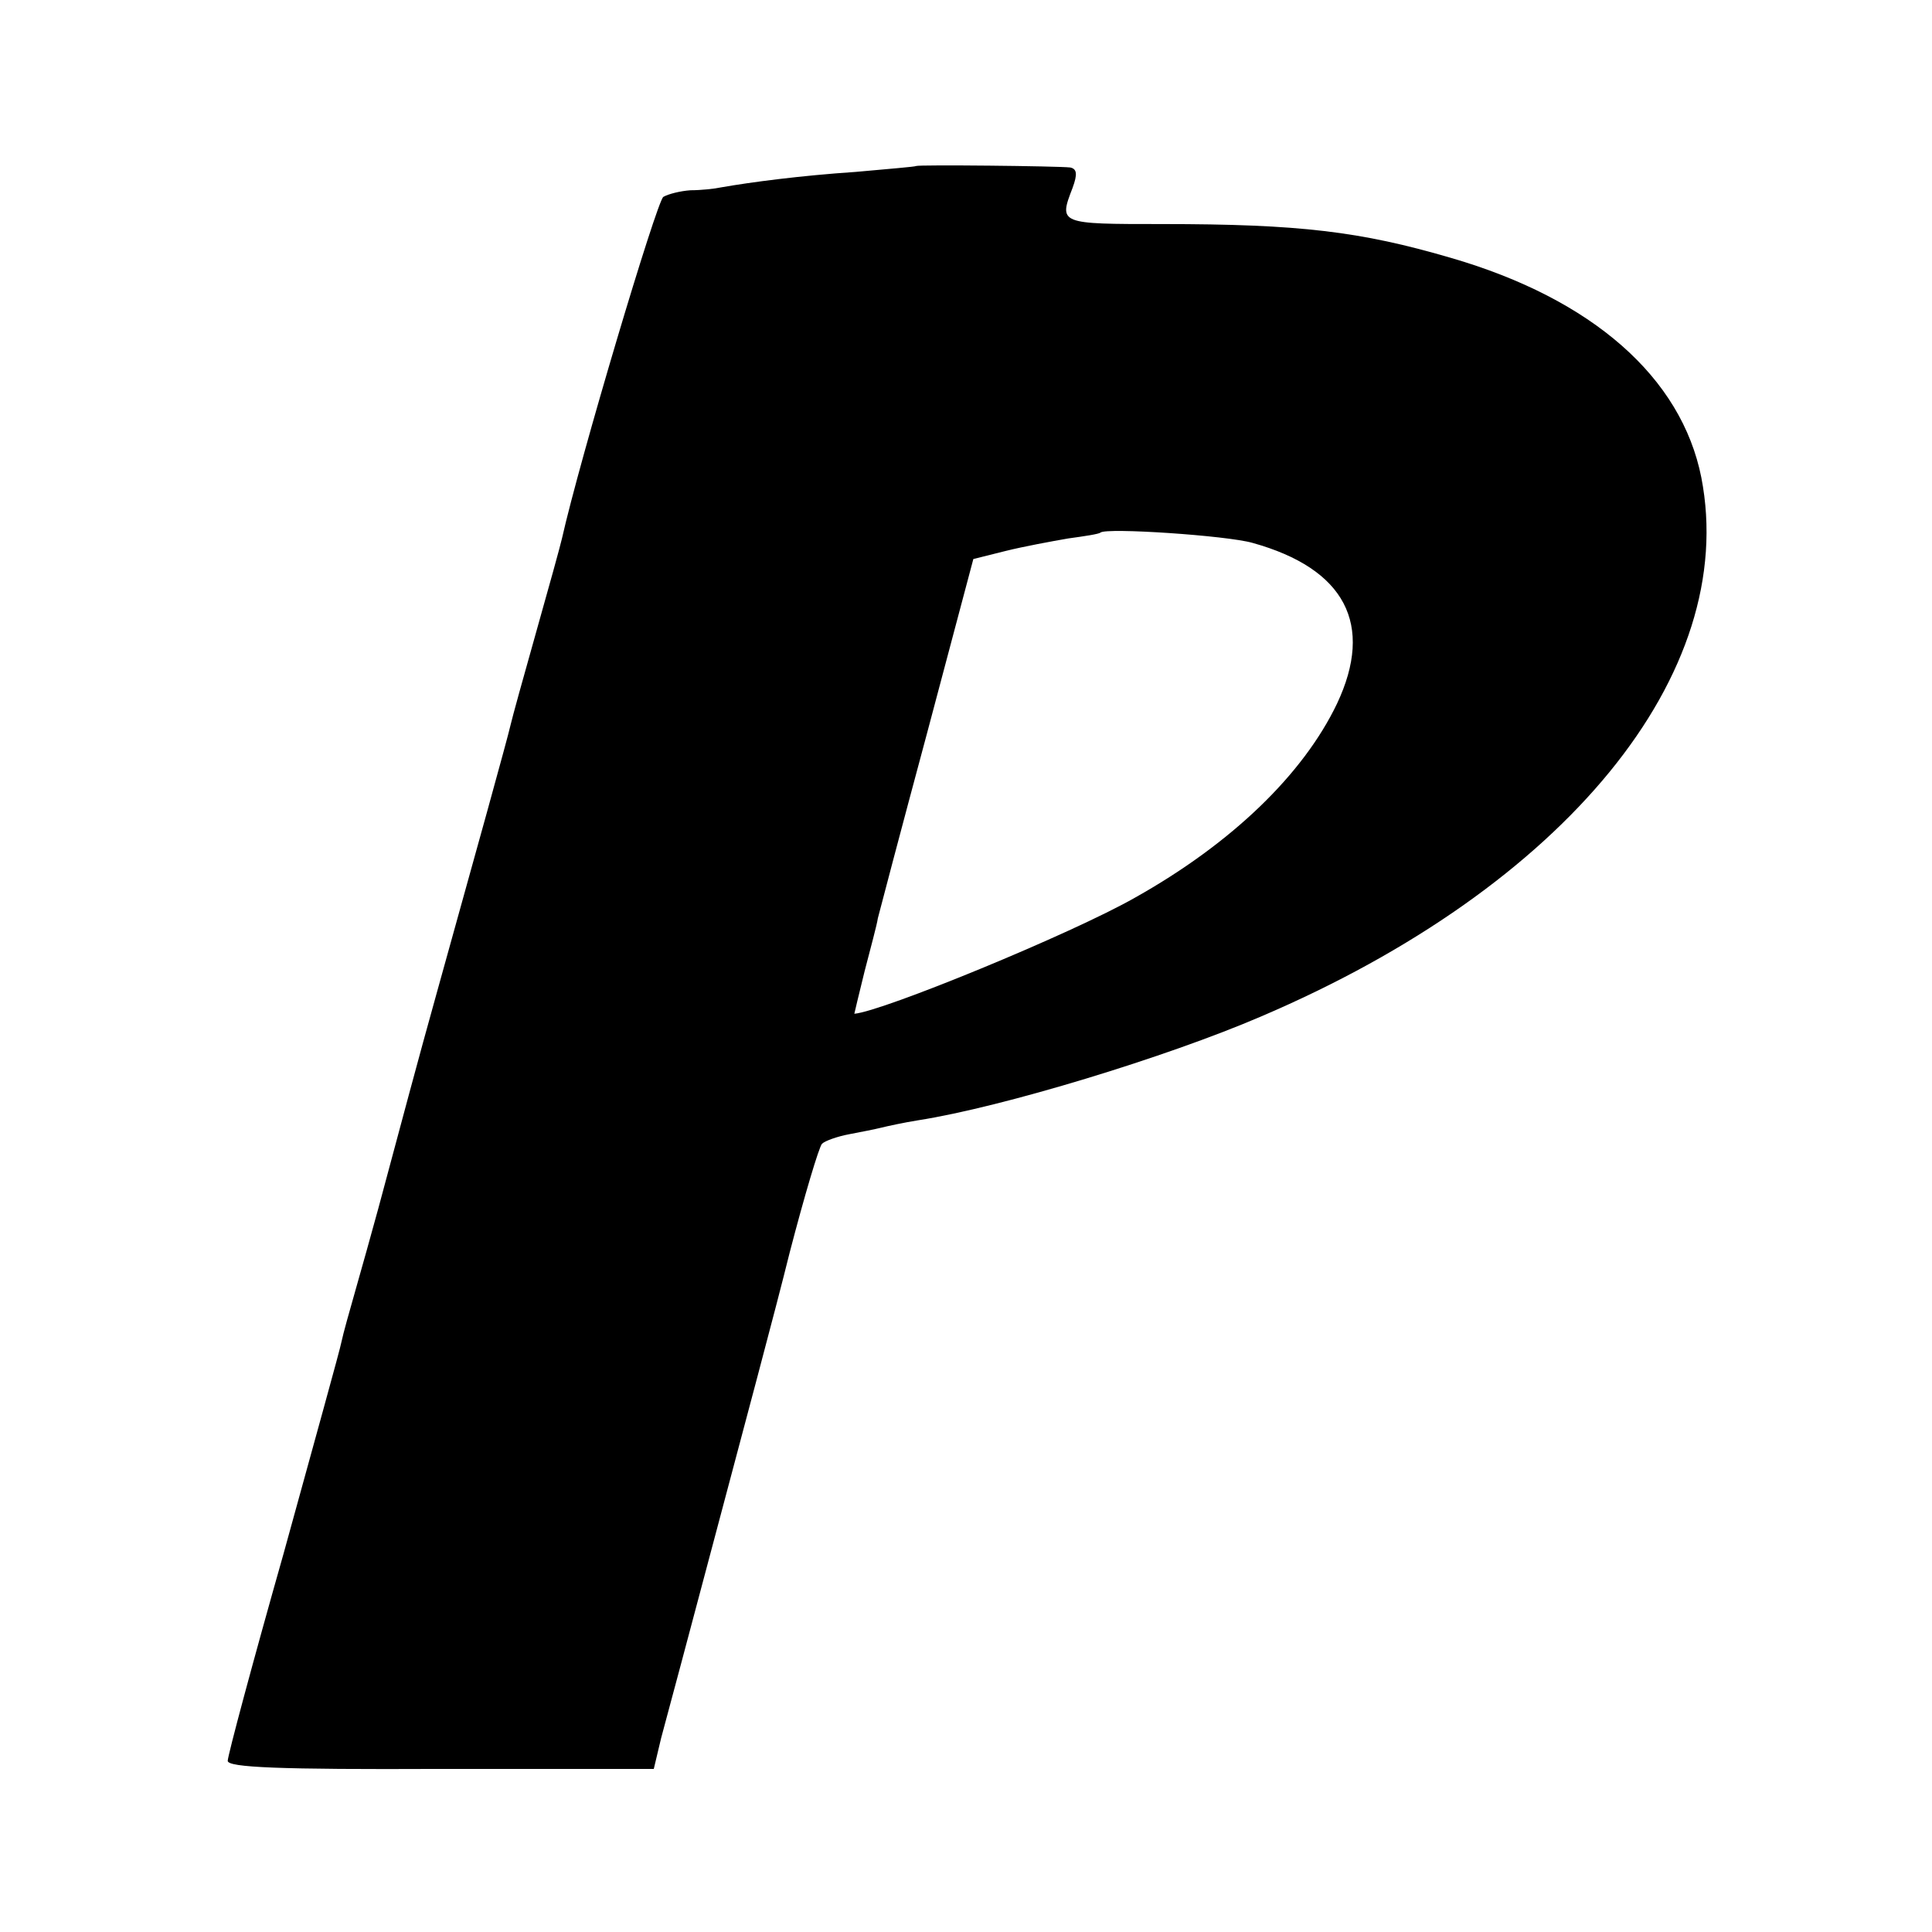
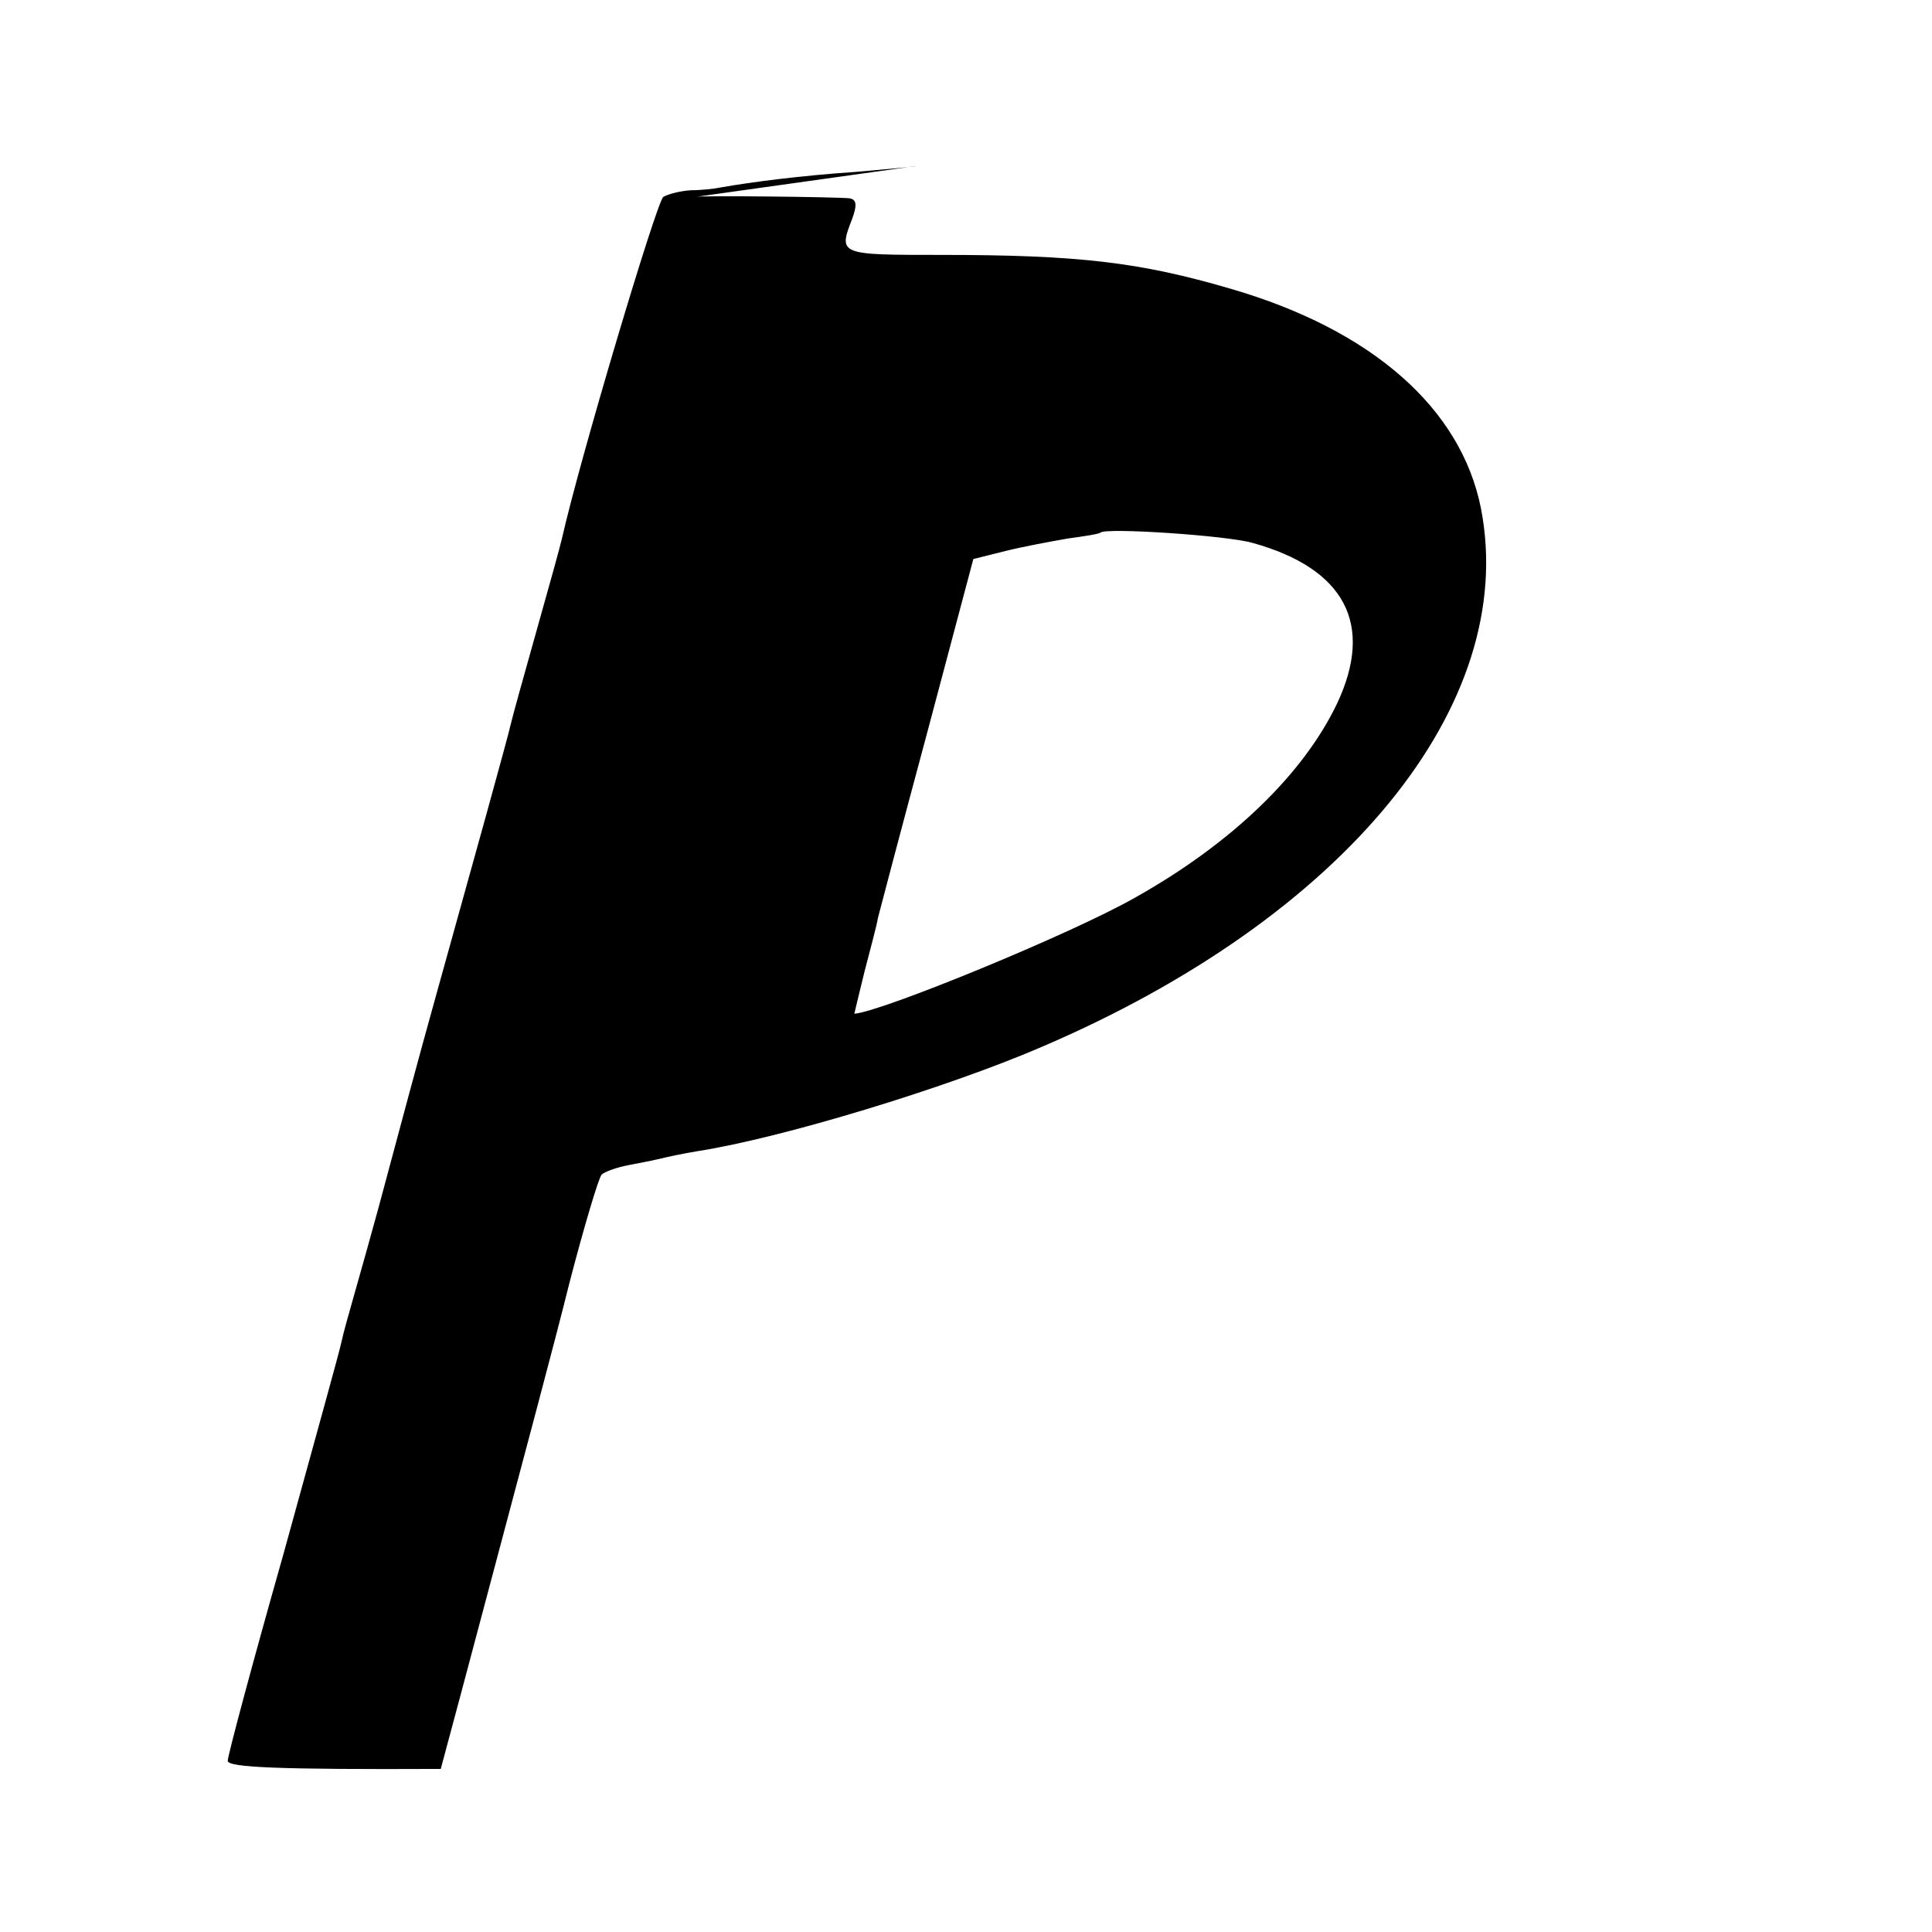
<svg xmlns="http://www.w3.org/2000/svg" version="1.0" width="263pt" height="263pt" viewBox="0 0 263 263" preserveAspectRatio="xMidYMid meet">
  <g transform="translate(0,263) scale(0.1,-0.1)" fill="#000000" stroke="none">
-     <path d="M1247 2404 c-1 -1 -38 -4 -82 -8 -75 -5 -143 -14 -183 -21 -9 -2 -28 -4 -42 -4 -14 -1 -30 -5 -37 -9 -9 -6 -114 -358 -138 -465 -2 -9 -18 -67 -35 -127 -17 -60 -33 -118 -35 -127 -4 -18 -49 -180 -100 -363 -26 -93 -48 -176 -80 -295 -9 -33 -23 -83 -31 -111 -8 -28 -17 -60 -19 -70 -2 -11 -38 -140 -79 -289 -42 -148 -76 -275 -76 -282 0 -9 70 -12 290 -11 l290 0 10 42 c6 22 40 149 75 281 35 132 81 303 100 380 20 77 40 144 44 148 4 4 21 10 37 13 16 3 36 7 44 9 8 2 31 7 50 10 115 18 338 86 466 141 415 177 652 467 600 734 -27 136 -148 243 -341 299 -123 36 -206 46 -393 46 -140 0 -141 0 -122 49 7 19 6 26 -3 28 -16 2 -207 4 -210 2z m458 -513 c126 -35 166 -111 115 -219 -46 -96 -143 -190 -275 -264 -86 -49 -344 -155 -382 -158 0 0 6 26 14 58 8 31 17 64 18 72 2 8 32 122 67 252 l63 237 44 11 c24 6 62 13 85 17 22 3 42 6 44 8 8 7 172 -4 207 -14z" />
+     <path d="M1247 2404 c-1 -1 -38 -4 -82 -8 -75 -5 -143 -14 -183 -21 -9 -2 -28 -4 -42 -4 -14 -1 -30 -5 -37 -9 -9 -6 -114 -358 -138 -465 -2 -9 -18 -67 -35 -127 -17 -60 -33 -118 -35 -127 -4 -18 -49 -180 -100 -363 -26 -93 -48 -176 -80 -295 -9 -33 -23 -83 -31 -111 -8 -28 -17 -60 -19 -70 -2 -11 -38 -140 -79 -289 -42 -148 -76 -275 -76 -282 0 -9 70 -12 290 -11 c6 22 40 149 75 281 35 132 81 303 100 380 20 77 40 144 44 148 4 4 21 10 37 13 16 3 36 7 44 9 8 2 31 7 50 10 115 18 338 86 466 141 415 177 652 467 600 734 -27 136 -148 243 -341 299 -123 36 -206 46 -393 46 -140 0 -141 0 -122 49 7 19 6 26 -3 28 -16 2 -207 4 -210 2z m458 -513 c126 -35 166 -111 115 -219 -46 -96 -143 -190 -275 -264 -86 -49 -344 -155 -382 -158 0 0 6 26 14 58 8 31 17 64 18 72 2 8 32 122 67 252 l63 237 44 11 c24 6 62 13 85 17 22 3 42 6 44 8 8 7 172 -4 207 -14z" />
  </g>
</svg>